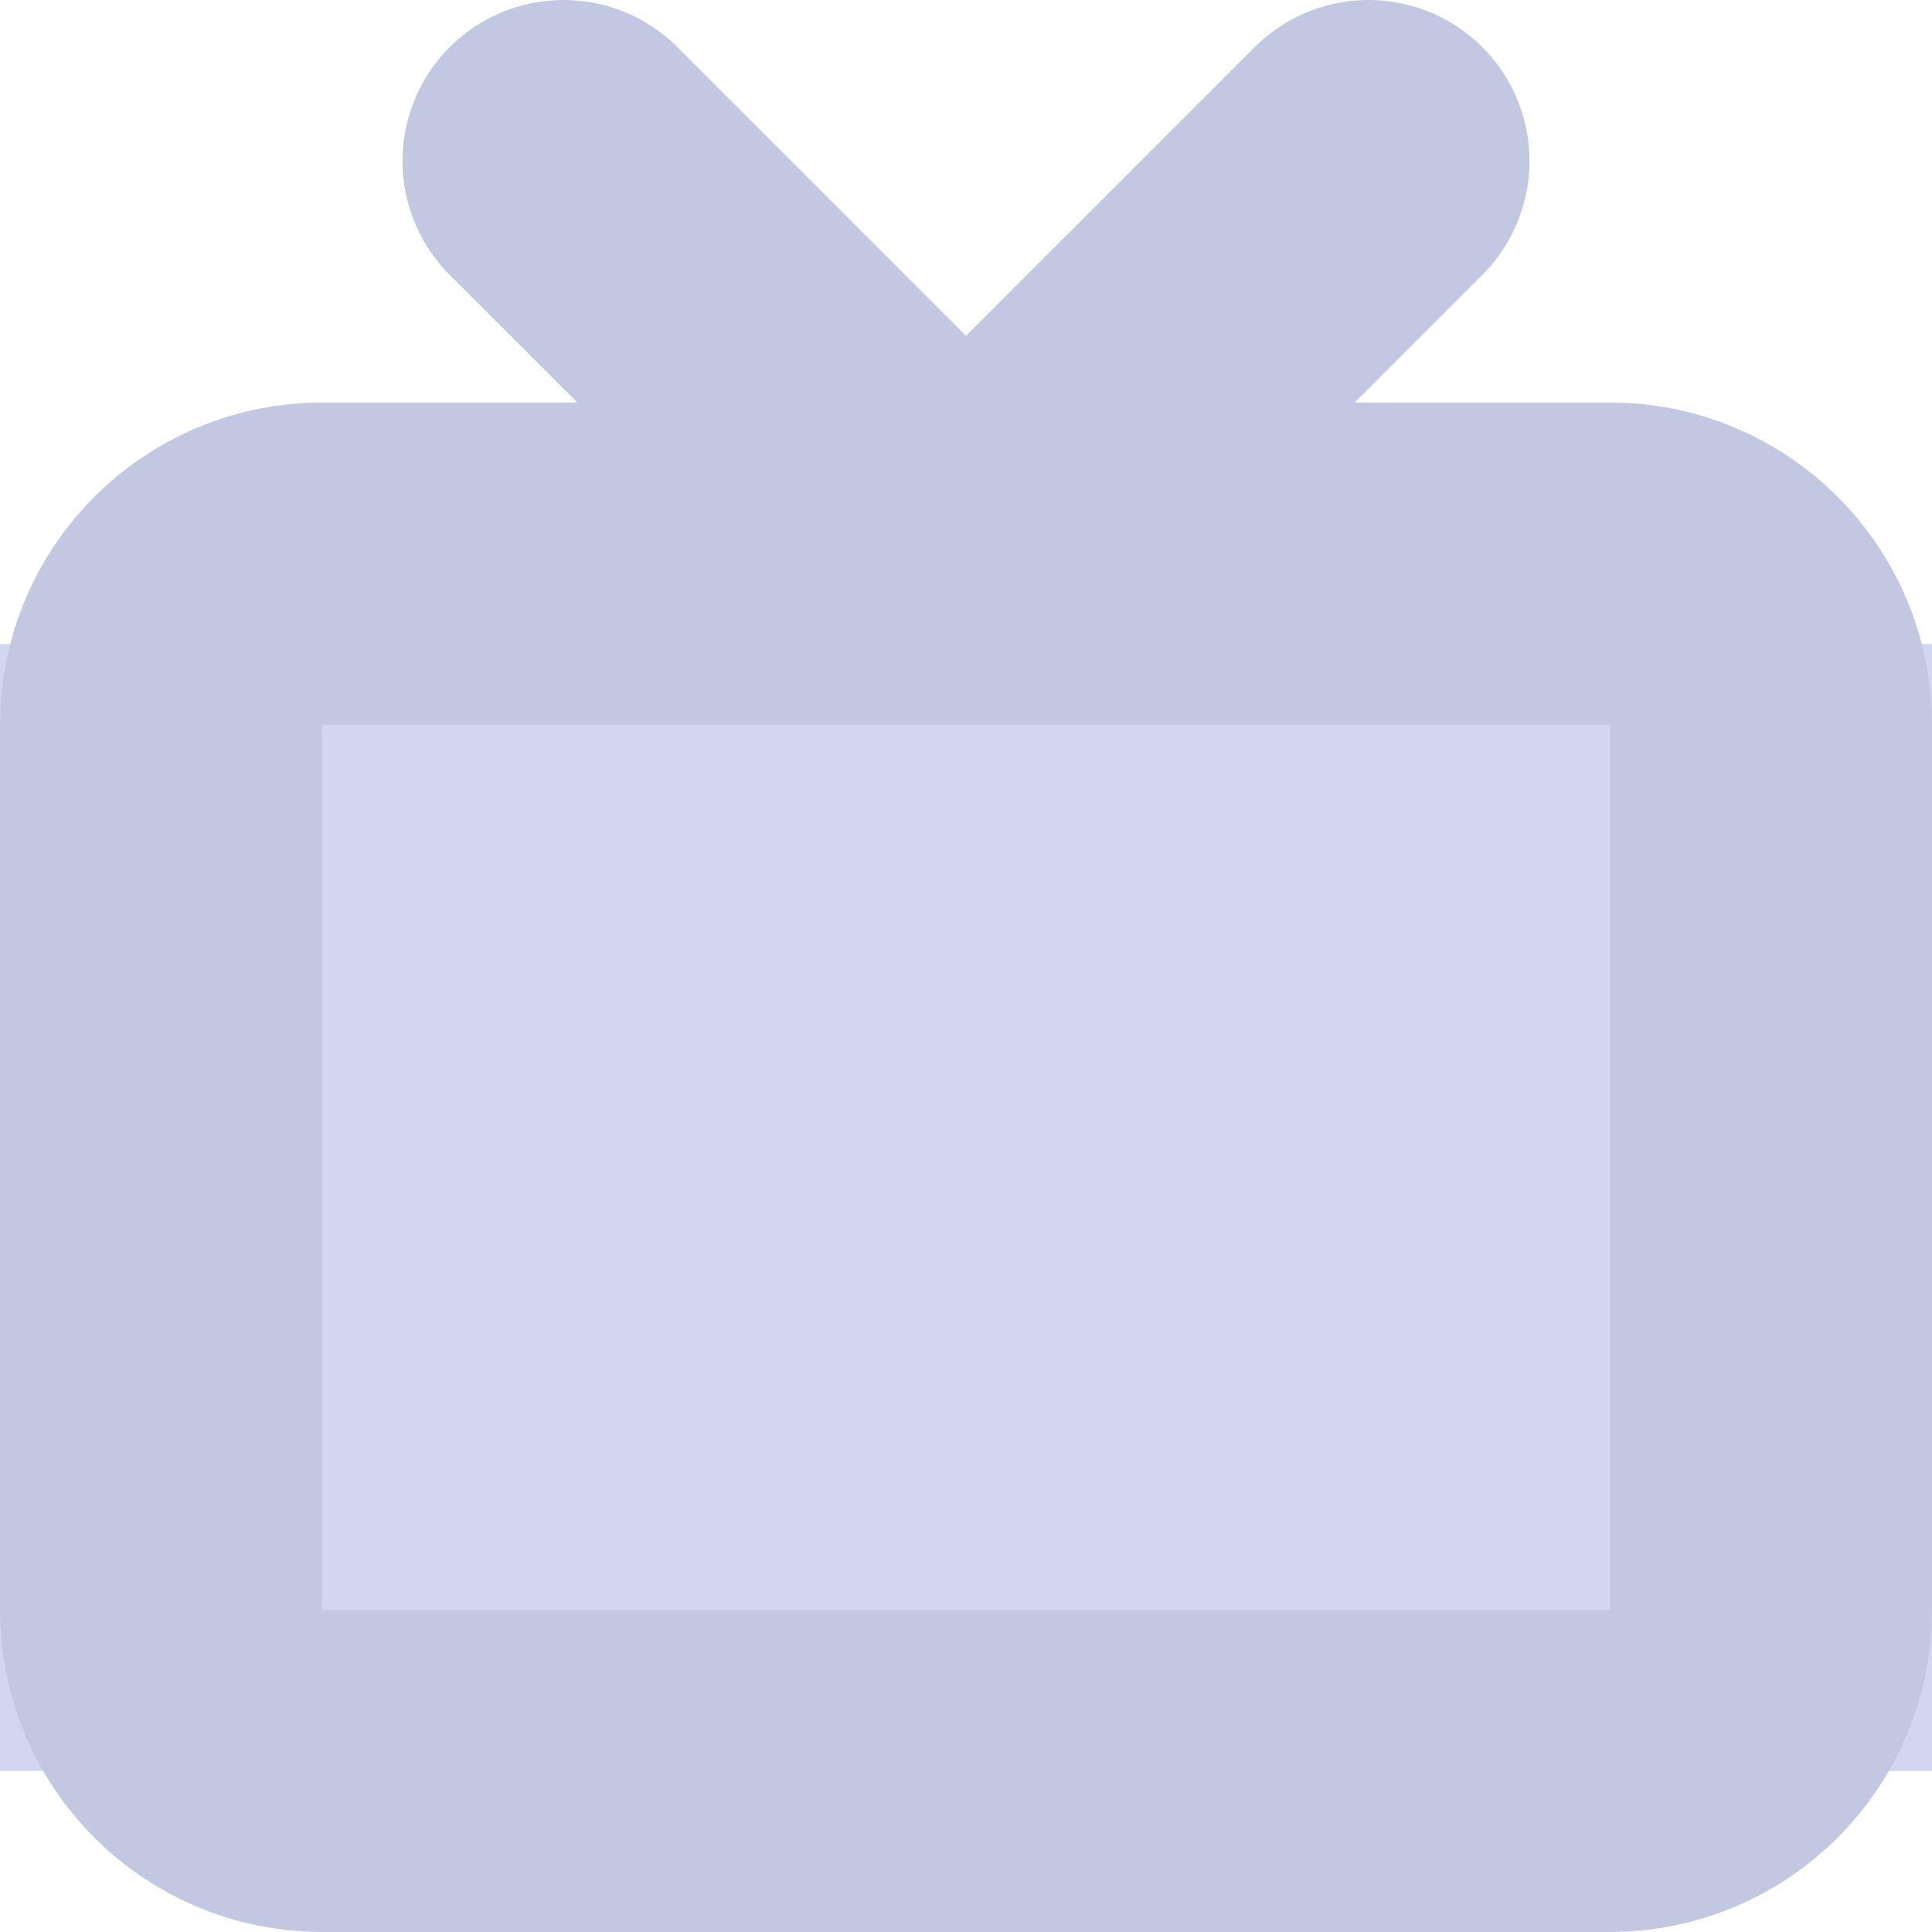
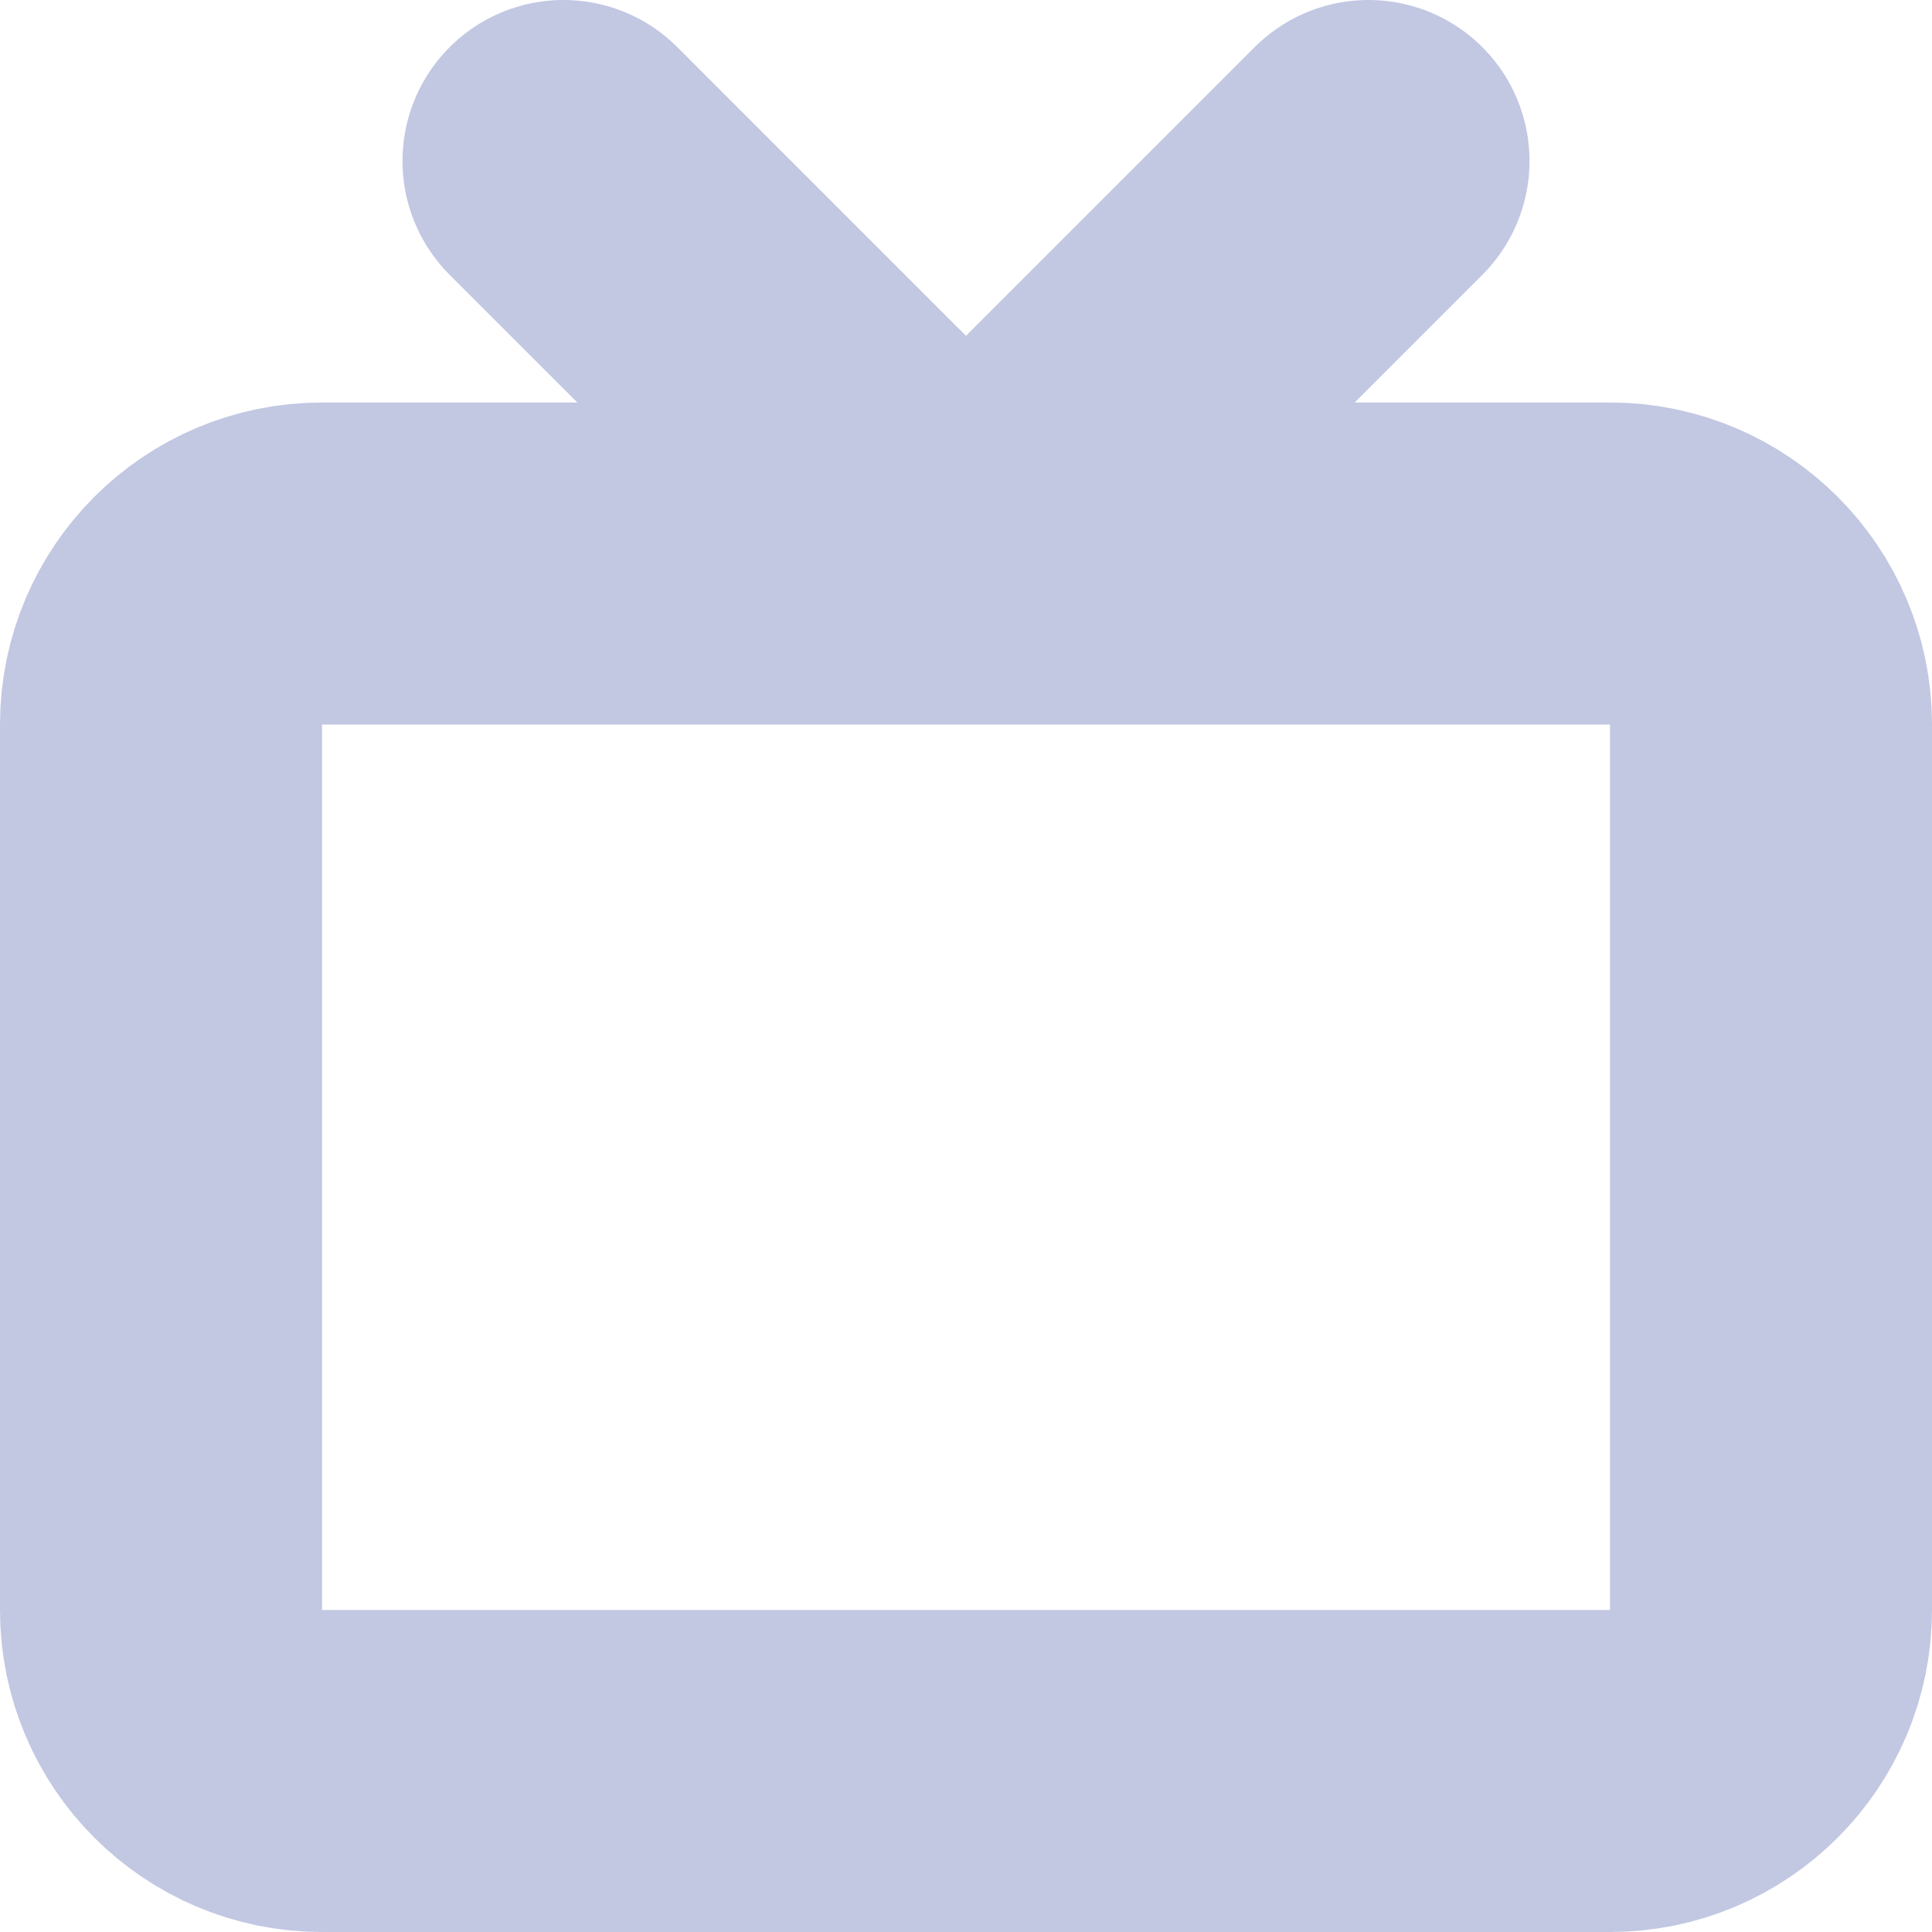
<svg xmlns="http://www.w3.org/2000/svg" width="12" height="12" viewBox="0 0 12 12" fill="none">
-   <rect y="4" width="12" height="7" fill="#D1D6F1" />
  <path d="M8.5 1L6 3.5L3.5 1M2 3.5H10C10.552 3.5 11 3.948 11 4.5V10C11 10.552 10.552 11 10 11H2C1.448 11 1 10.552 1 10V4.5C1 3.948 1.448 3.5 2 3.5Z" stroke="#C2C7E2" stroke-width="2" stroke-linecap="round" stroke-linejoin="round" />
</svg>